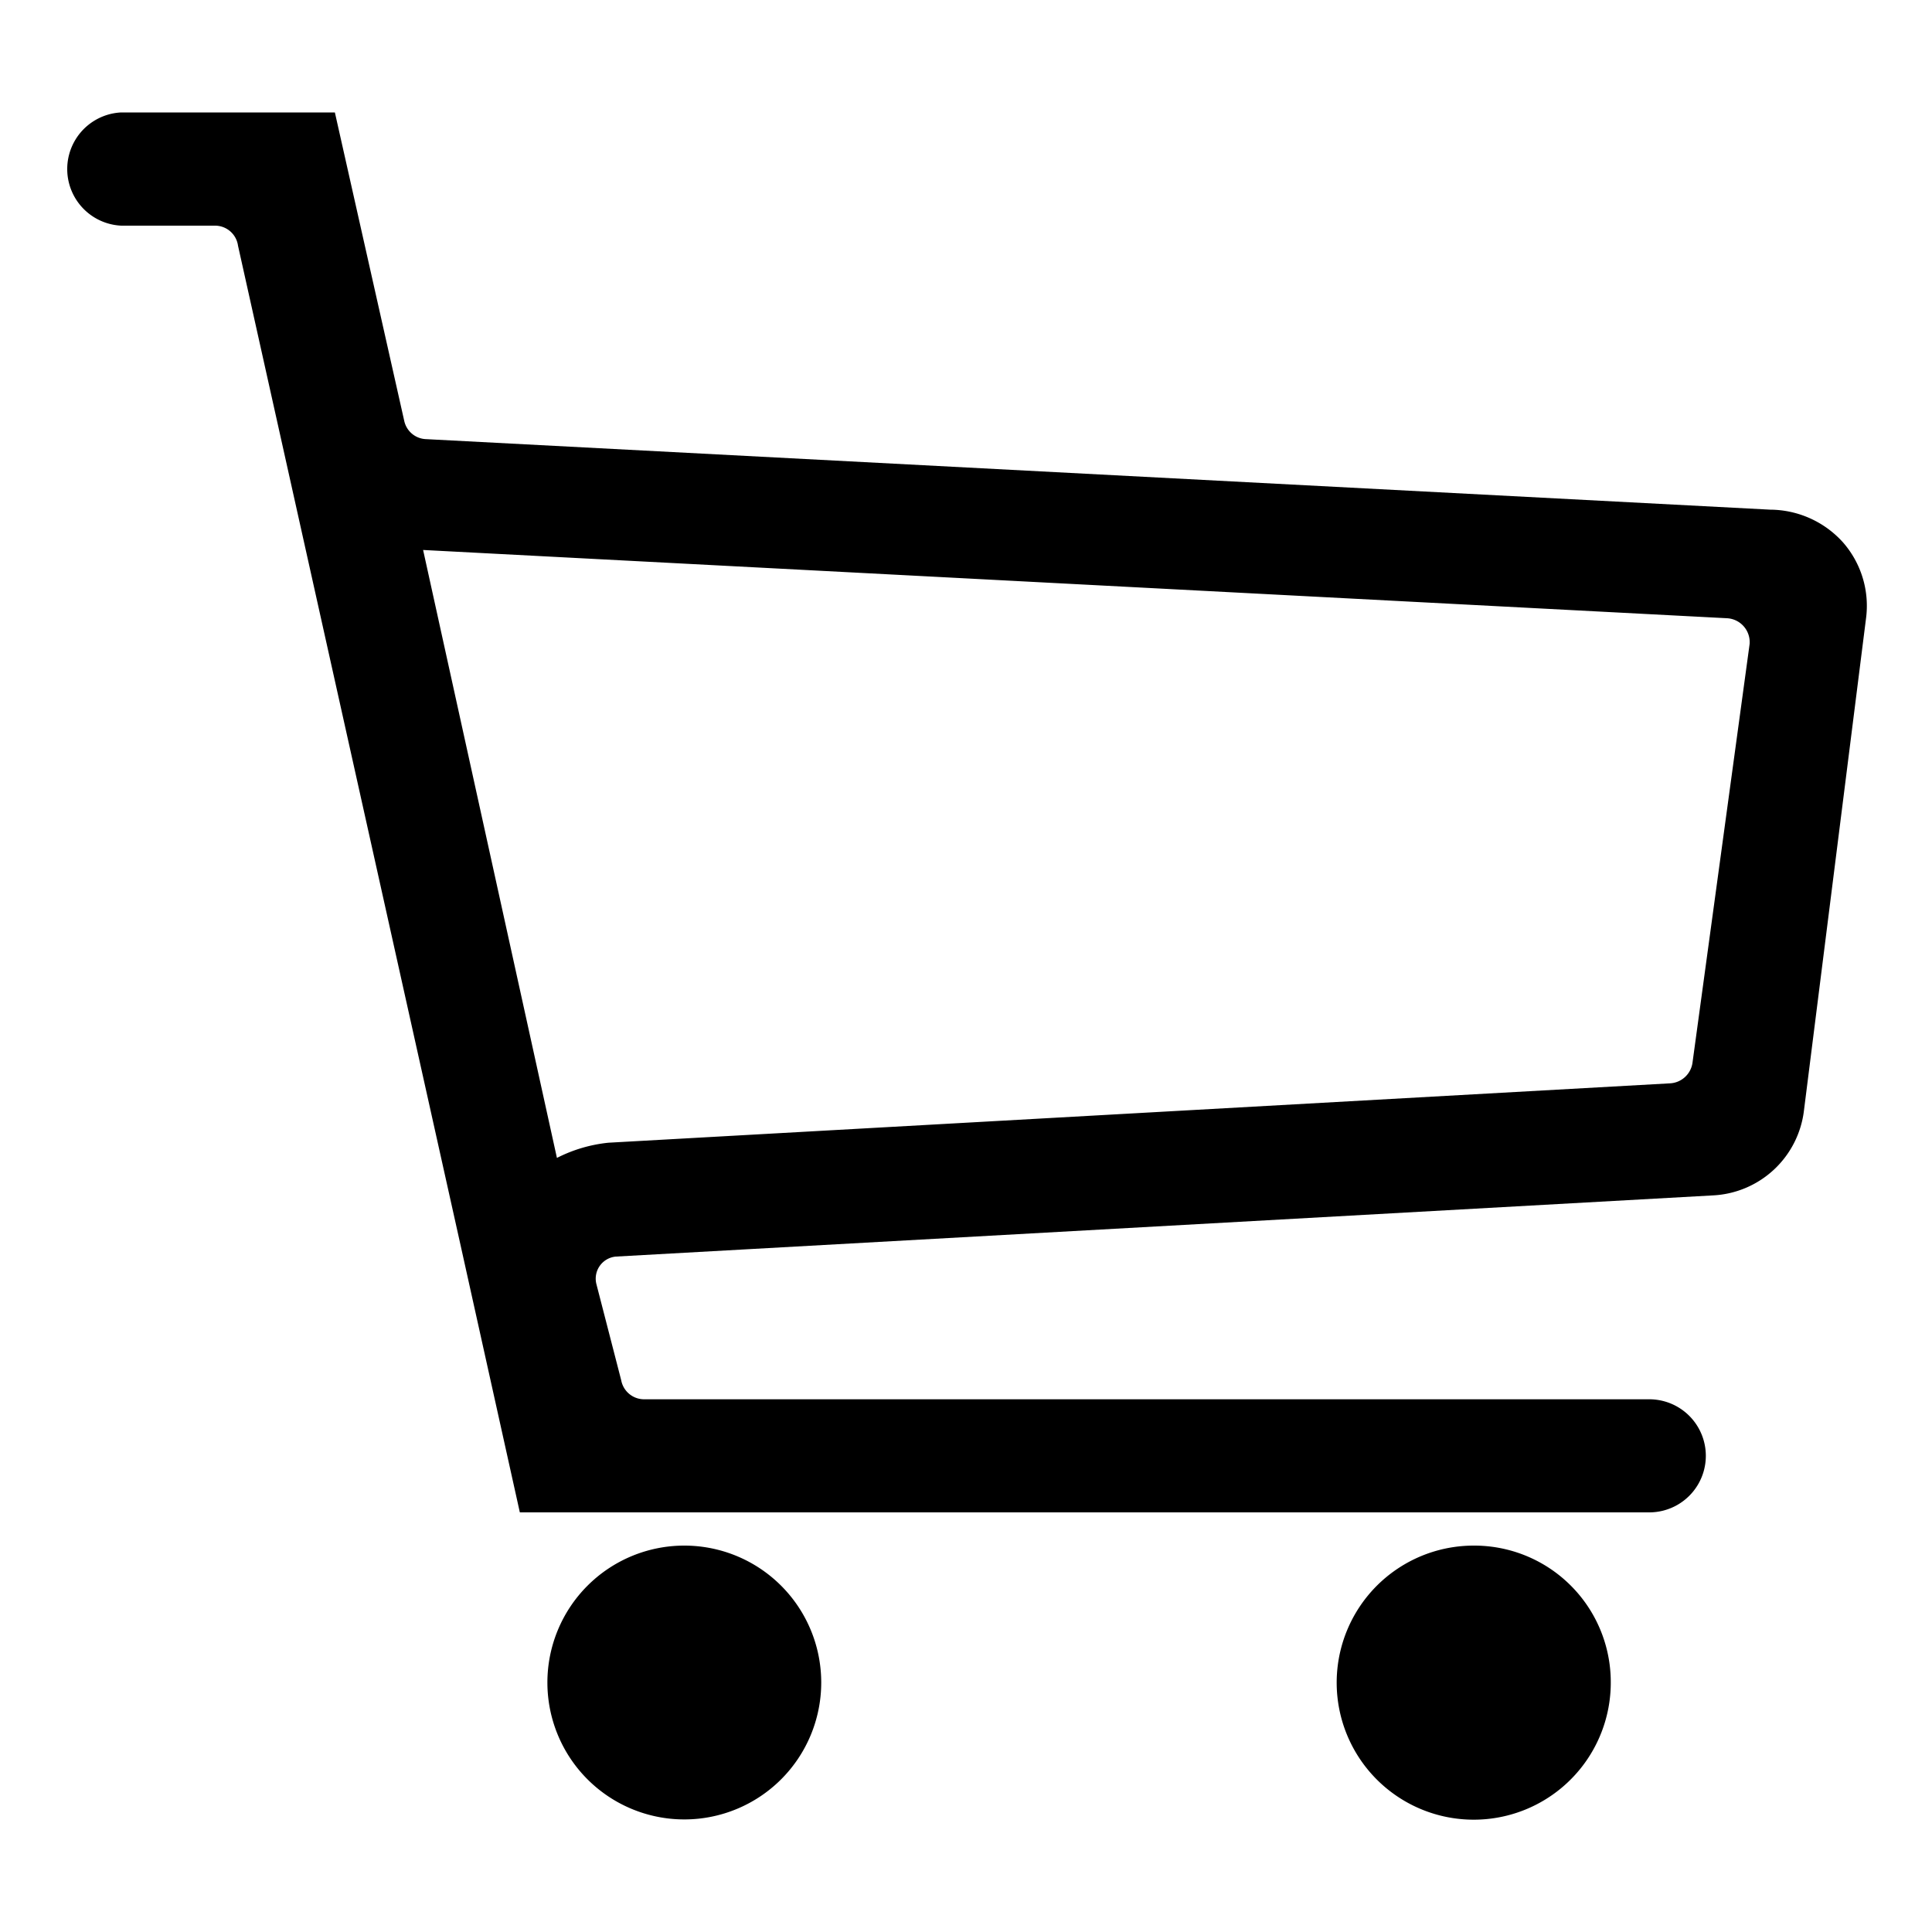
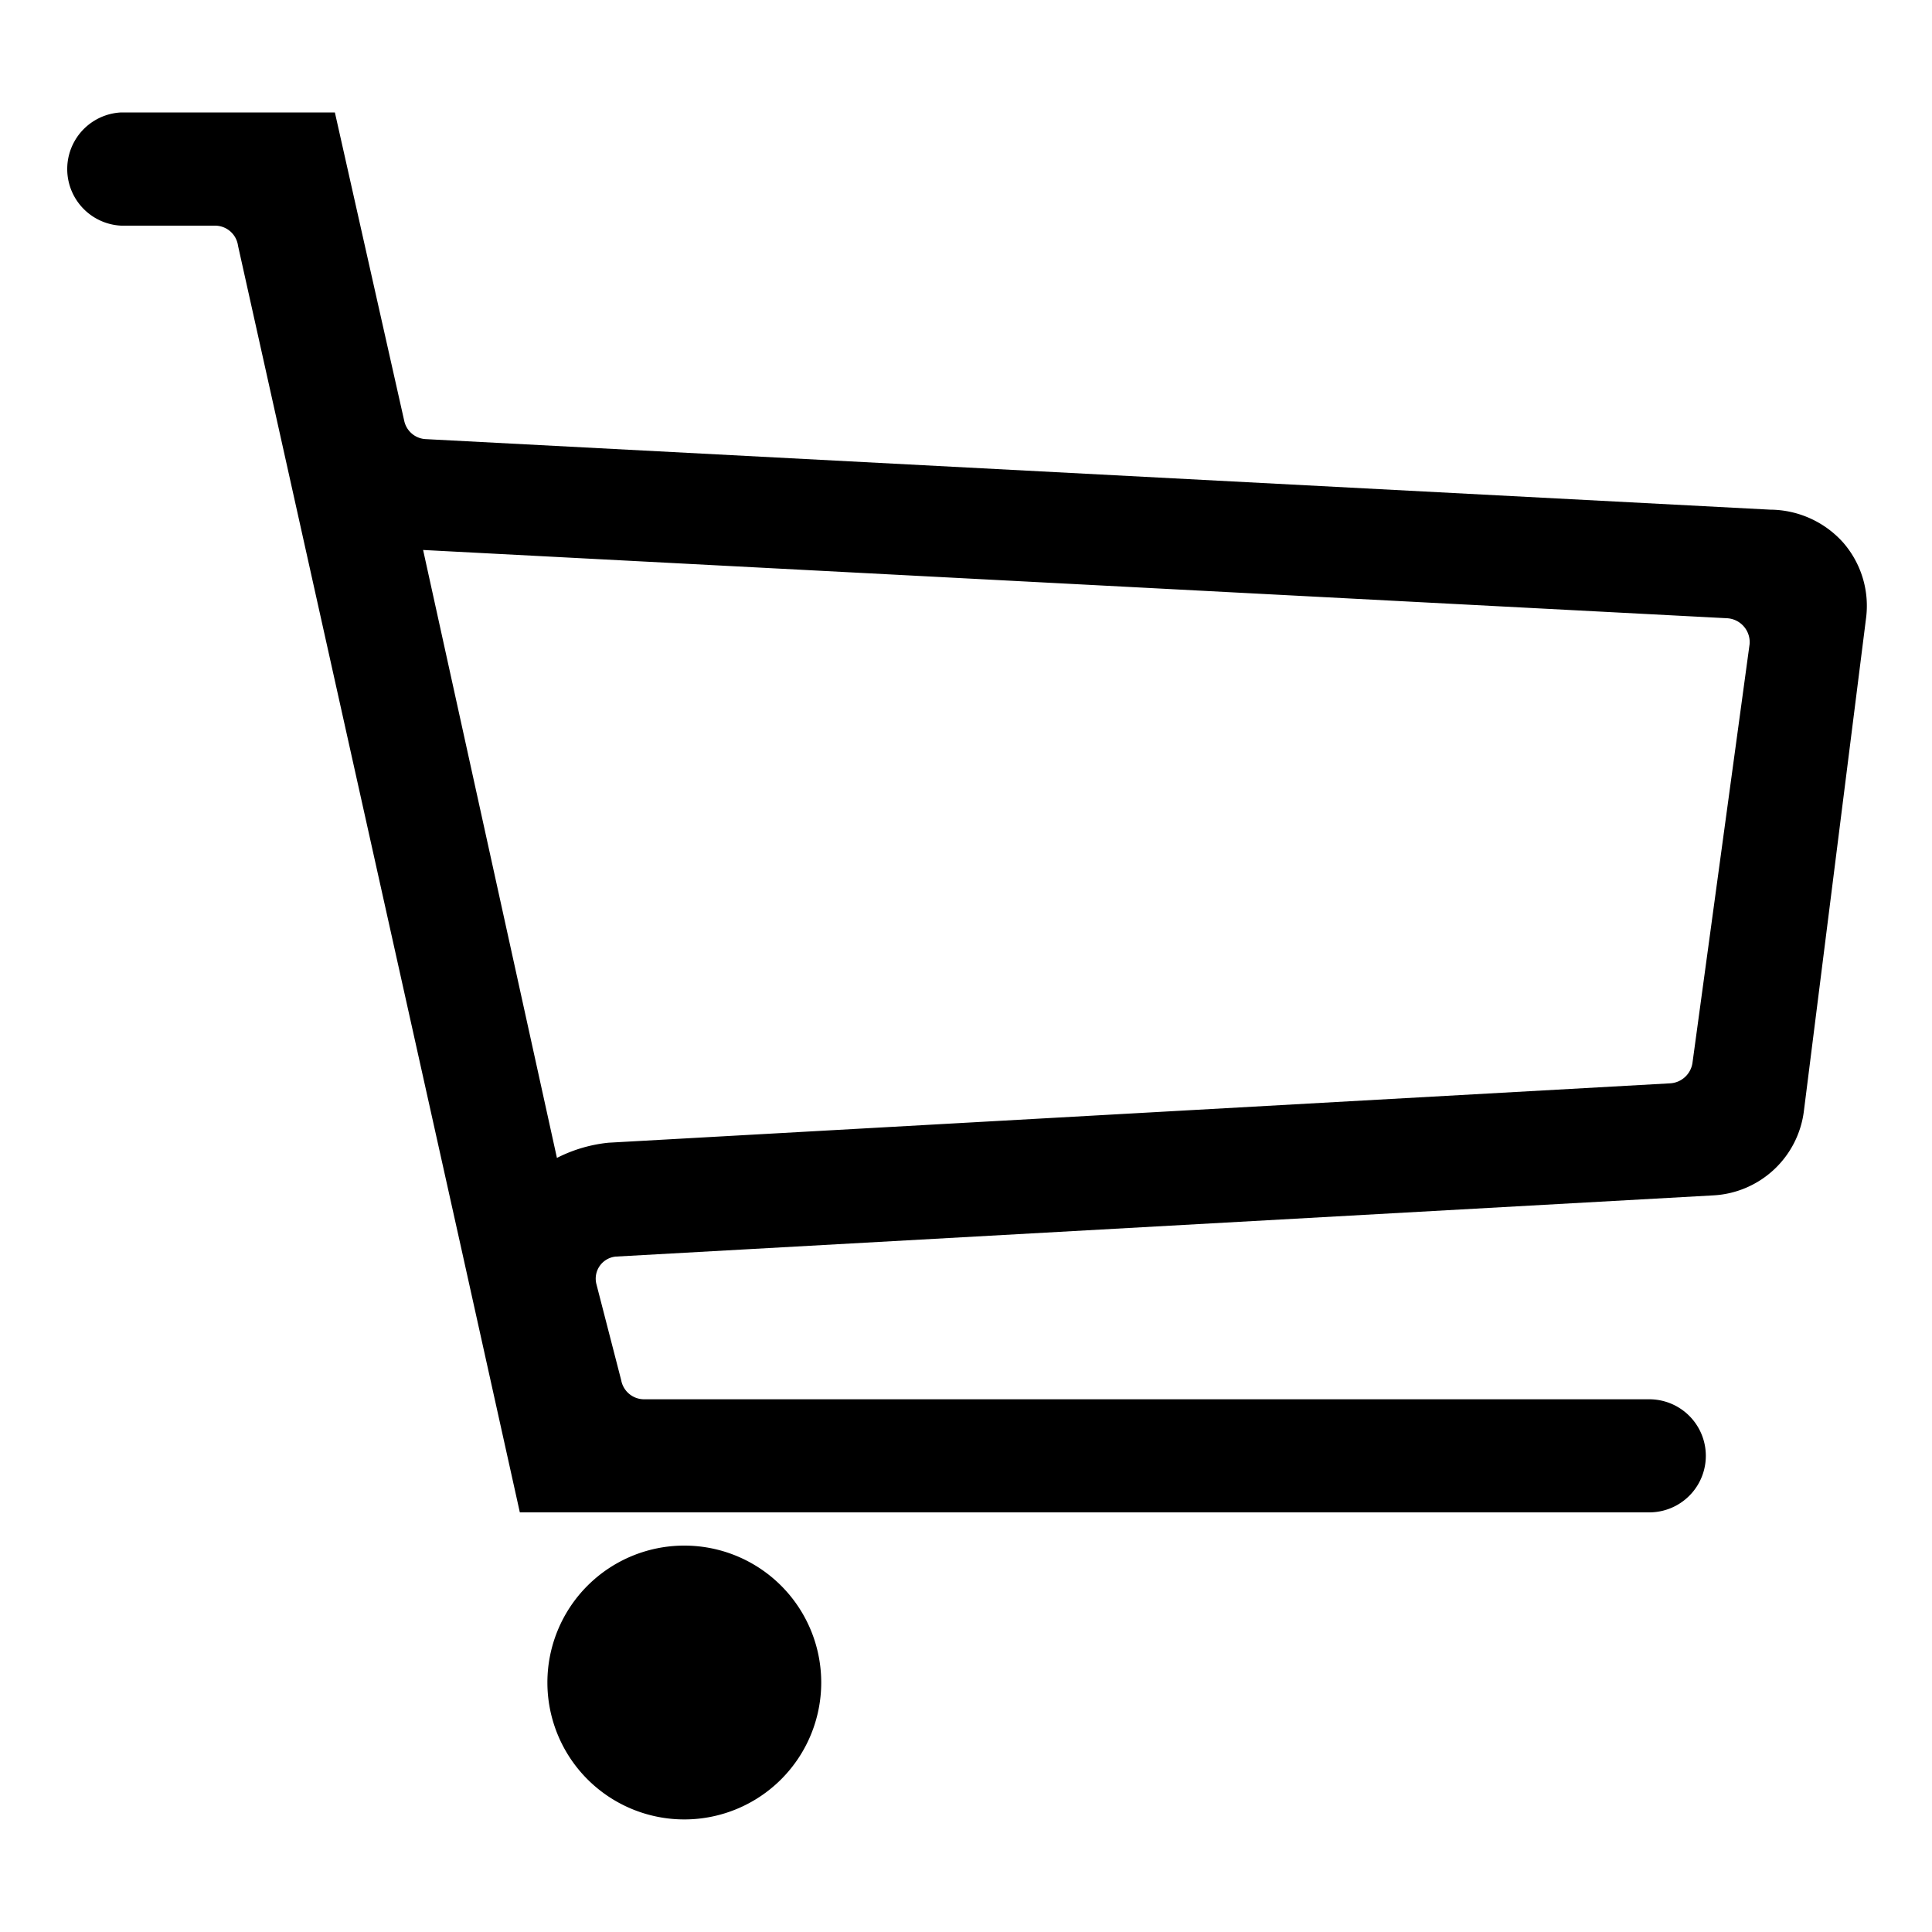
<svg xmlns="http://www.w3.org/2000/svg" id="Capa_1" data-name="Capa 1" viewBox="0 0 150 150">
  <path d="M143.09,42.11a7.66,7.66,0,0,0-5.65-2.54L33,34.09a1.8,1.8,0,0,1-1.61-1.39L26,8.73H9.41a4.4,4.4,0,0,0,0,8.79H16.7a1.8,1.8,0,0,1,1.78,1.56L35.83,97l4.53,20.42h87.69a4.39,4.39,0,0,0,0-8.78H50a1.81,1.81,0,0,1-1.77-1.48L46.3,99.68a1.72,1.72,0,0,1,1.52-2.12L133,92.81a7.49,7.49,0,0,0,7.06-6.6l4.81-38.14A7.48,7.48,0,0,0,143.09,42.11ZM135.84,50l-4.43,32.47h0a1.86,1.86,0,0,1-1.75,1.64L47.24,88.72a11.35,11.35,0,0,0-4,1.18L32.85,42.7,134.09,48A1.86,1.86,0,0,1,135.84,50Z" />
-   <path d="M114.43,120a10.64,10.64,0,1,0,10.63,10.64A10.6,10.6,0,0,0,114.43,120Z" />
  <path d="M53.12,120a10.63,10.63,0,1,0,10.64,10.64A10.63,10.63,0,0,0,53.12,120Z" />
</svg>